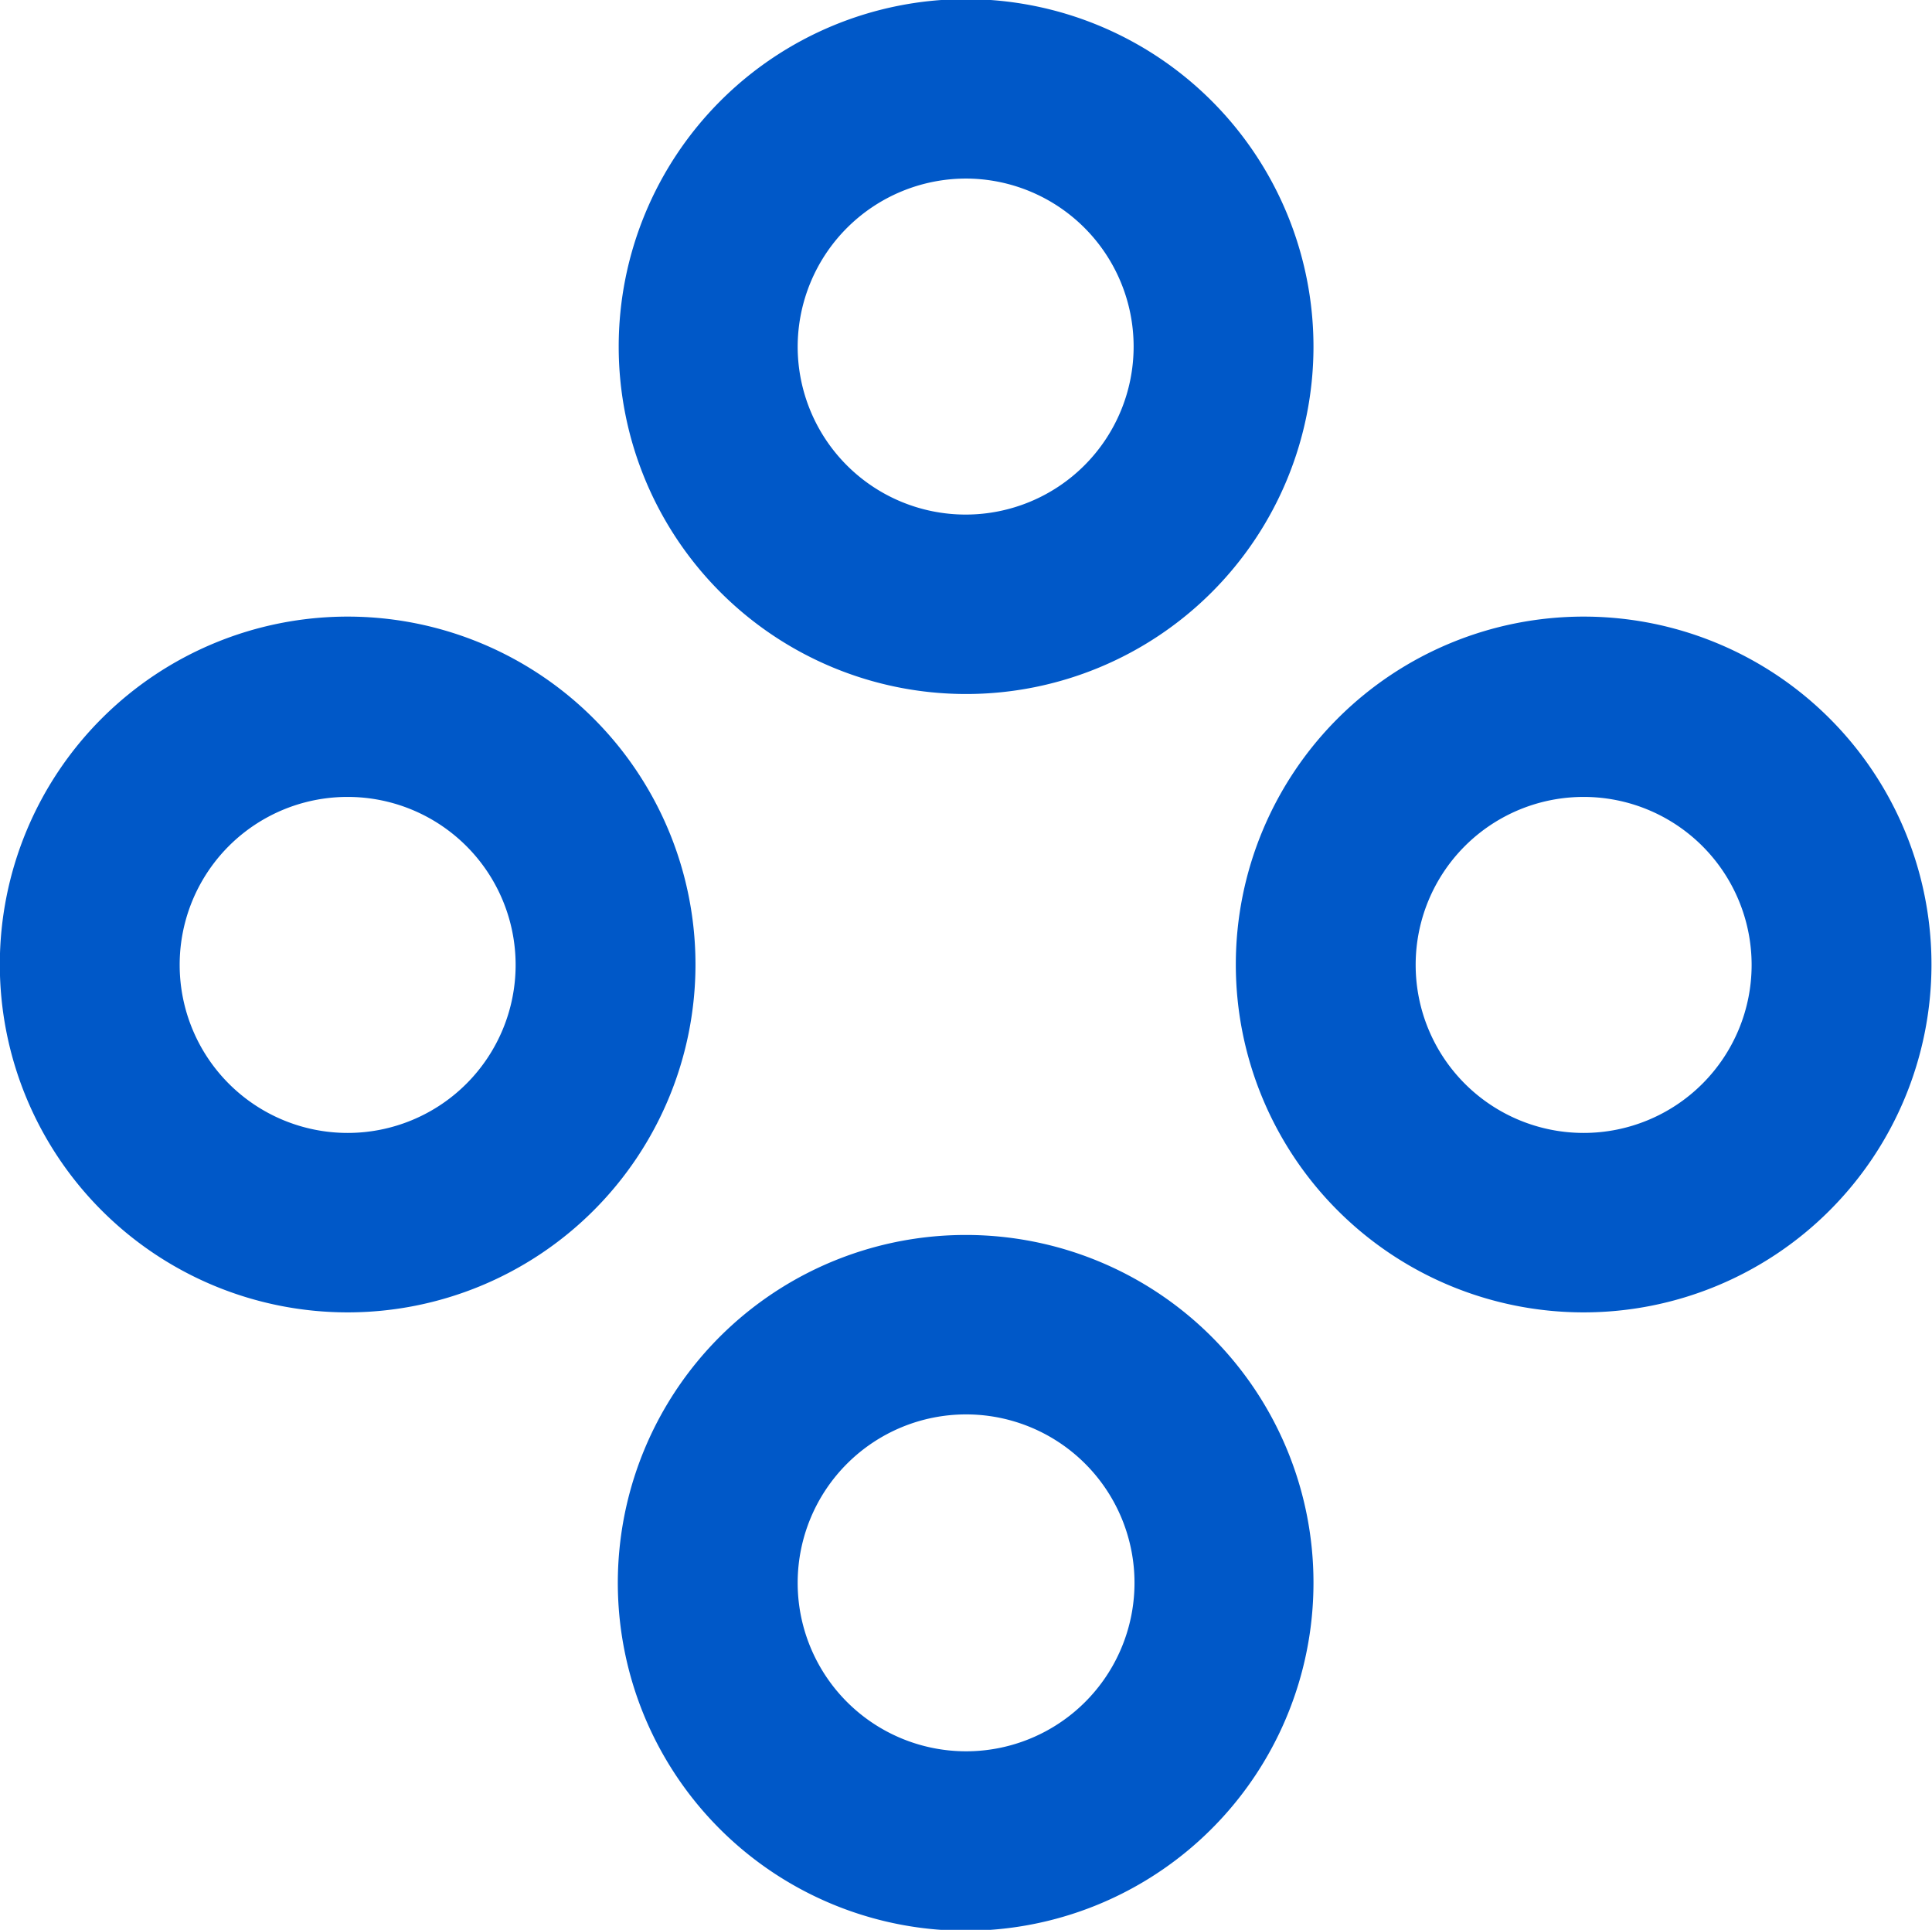
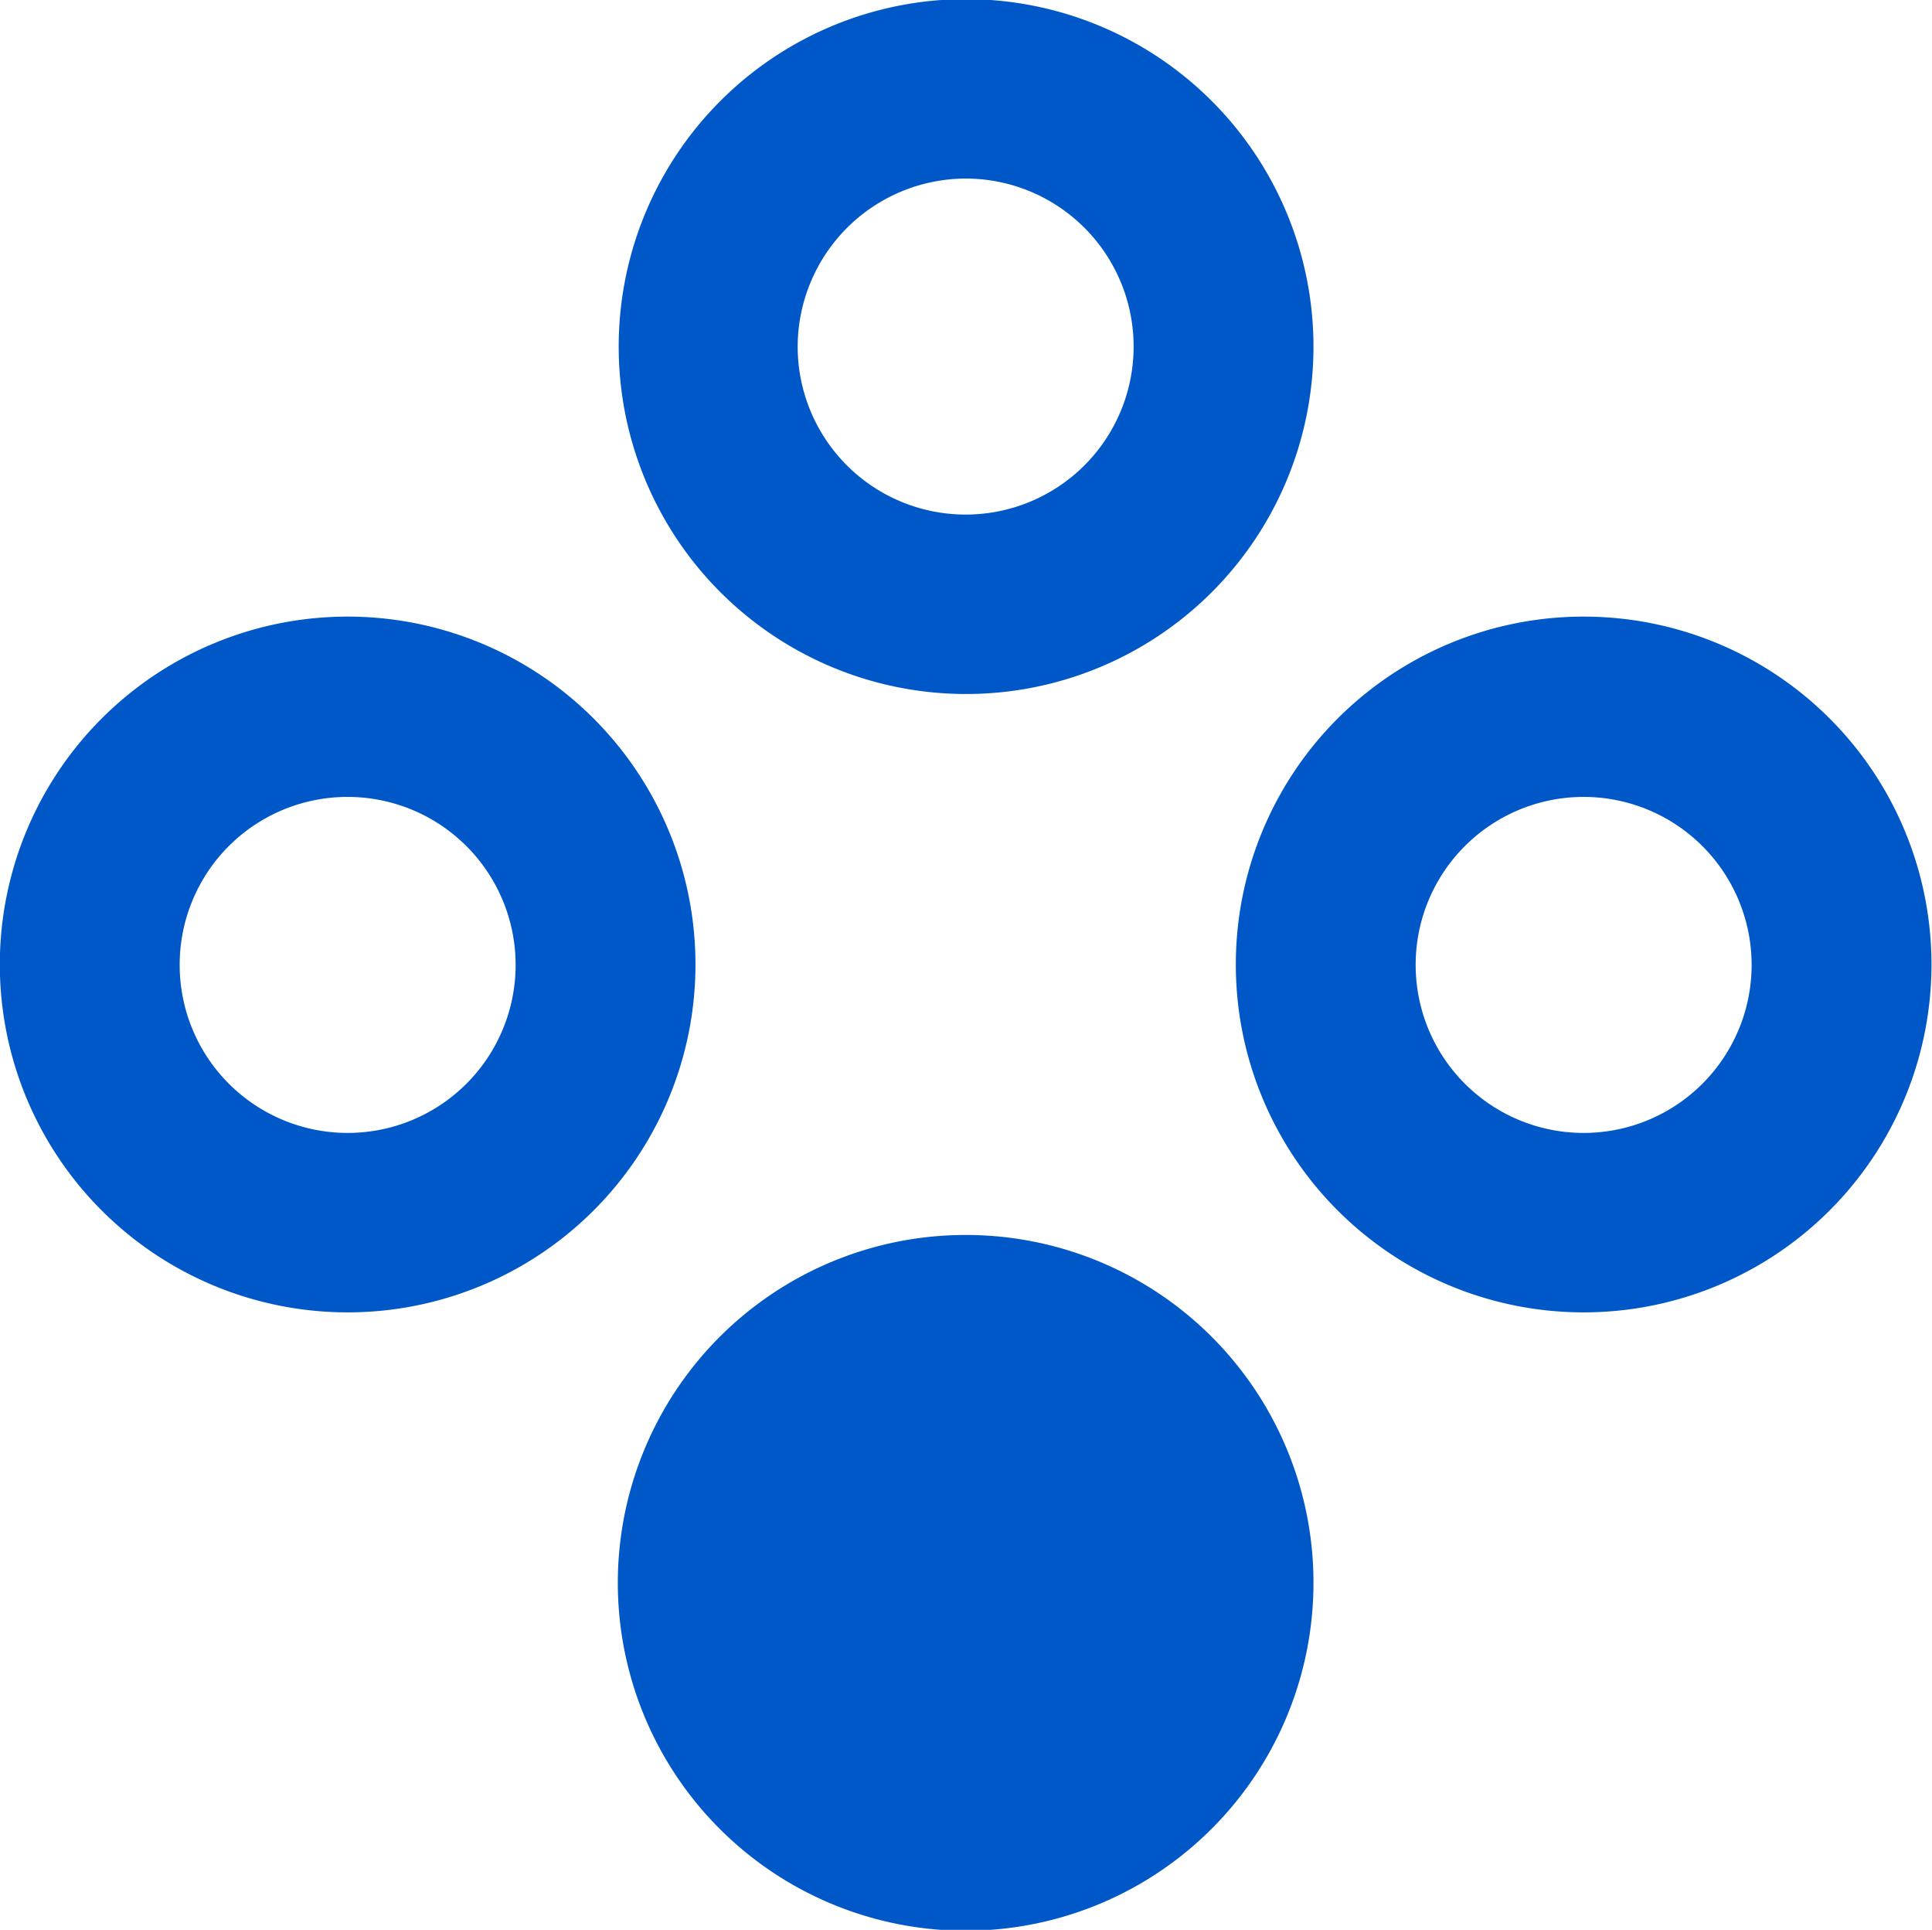
<svg xmlns="http://www.w3.org/2000/svg" id="icoSystem.svg" width="21.968" height="21.94" viewBox="0 0 21.968 21.94">
  <defs>
    <style>
      .cls-1 {
        fill: #0058c8;
        fill-rule: evenodd;
      }
    </style>
  </defs>
-   <path id="シェイプ_30" data-name="シェイプ 30" class="cls-1" d="M204.92,1843.31a1.91,1.91,0,1,1-1.912,1.91,1.915,1.915,0,0,1,1.912-1.91m0-2.04a3.95,3.95,0,1,0,3.953,3.95A3.952,3.952,0,0,0,204.92,1841.27Zm0,16.09a1.915,1.915,0,1,1-1.912,1.91,1.915,1.915,0,0,1,1.912-1.91m0-2.04a3.955,3.955,0,1,0,3.953,3.95A3.952,3.952,0,0,0,204.92,1855.32Zm-7.027-4.98a1.91,1.91,0,1,1-1.912,1.91,1.908,1.908,0,0,1,1.912-1.91m0-2.05a3.955,3.955,0,1,0,3.953,3.96A3.955,3.955,0,0,0,197.893,1848.29Zm14.054,2.05a1.91,1.91,0,1,1-1.912,1.91,1.909,1.909,0,0,1,1.912-1.91m0-2.05a3.955,3.955,0,1,0,3.953,3.96A3.954,3.954,0,0,0,211.947,1848.29Z" transform="translate(-193.938 -1841.28)" />
+   <path id="シェイプ_30" data-name="シェイプ 30" class="cls-1" d="M204.92,1843.31a1.91,1.91,0,1,1-1.912,1.91,1.915,1.915,0,0,1,1.912-1.91m0-2.04a3.95,3.95,0,1,0,3.953,3.95A3.952,3.952,0,0,0,204.92,1841.27Zm0,16.09m0-2.04a3.955,3.955,0,1,0,3.953,3.95A3.952,3.952,0,0,0,204.92,1855.32Zm-7.027-4.98a1.91,1.91,0,1,1-1.912,1.91,1.908,1.908,0,0,1,1.912-1.91m0-2.05a3.955,3.955,0,1,0,3.953,3.96A3.955,3.955,0,0,0,197.893,1848.29Zm14.054,2.05a1.91,1.91,0,1,1-1.912,1.91,1.909,1.909,0,0,1,1.912-1.91m0-2.05a3.955,3.955,0,1,0,3.953,3.96A3.954,3.954,0,0,0,211.947,1848.29Z" transform="translate(-193.938 -1841.28)" />
</svg>